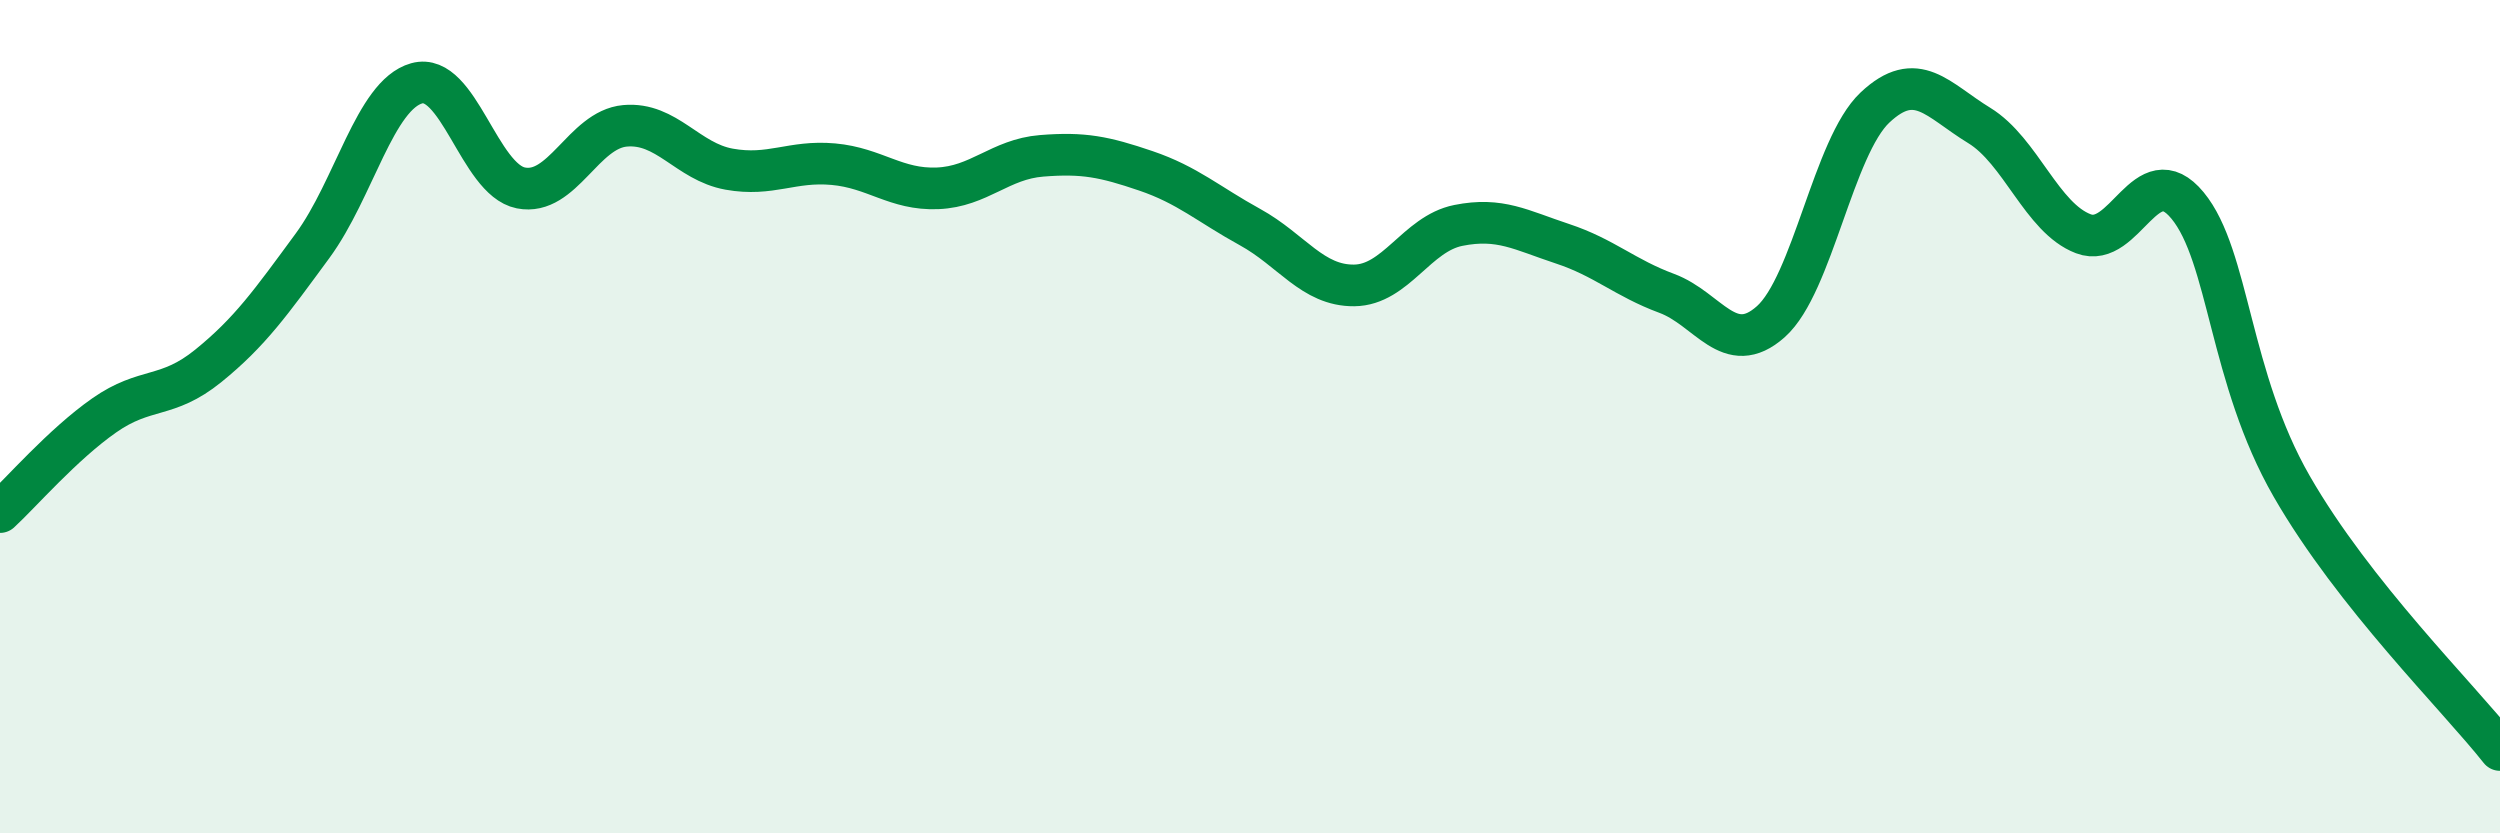
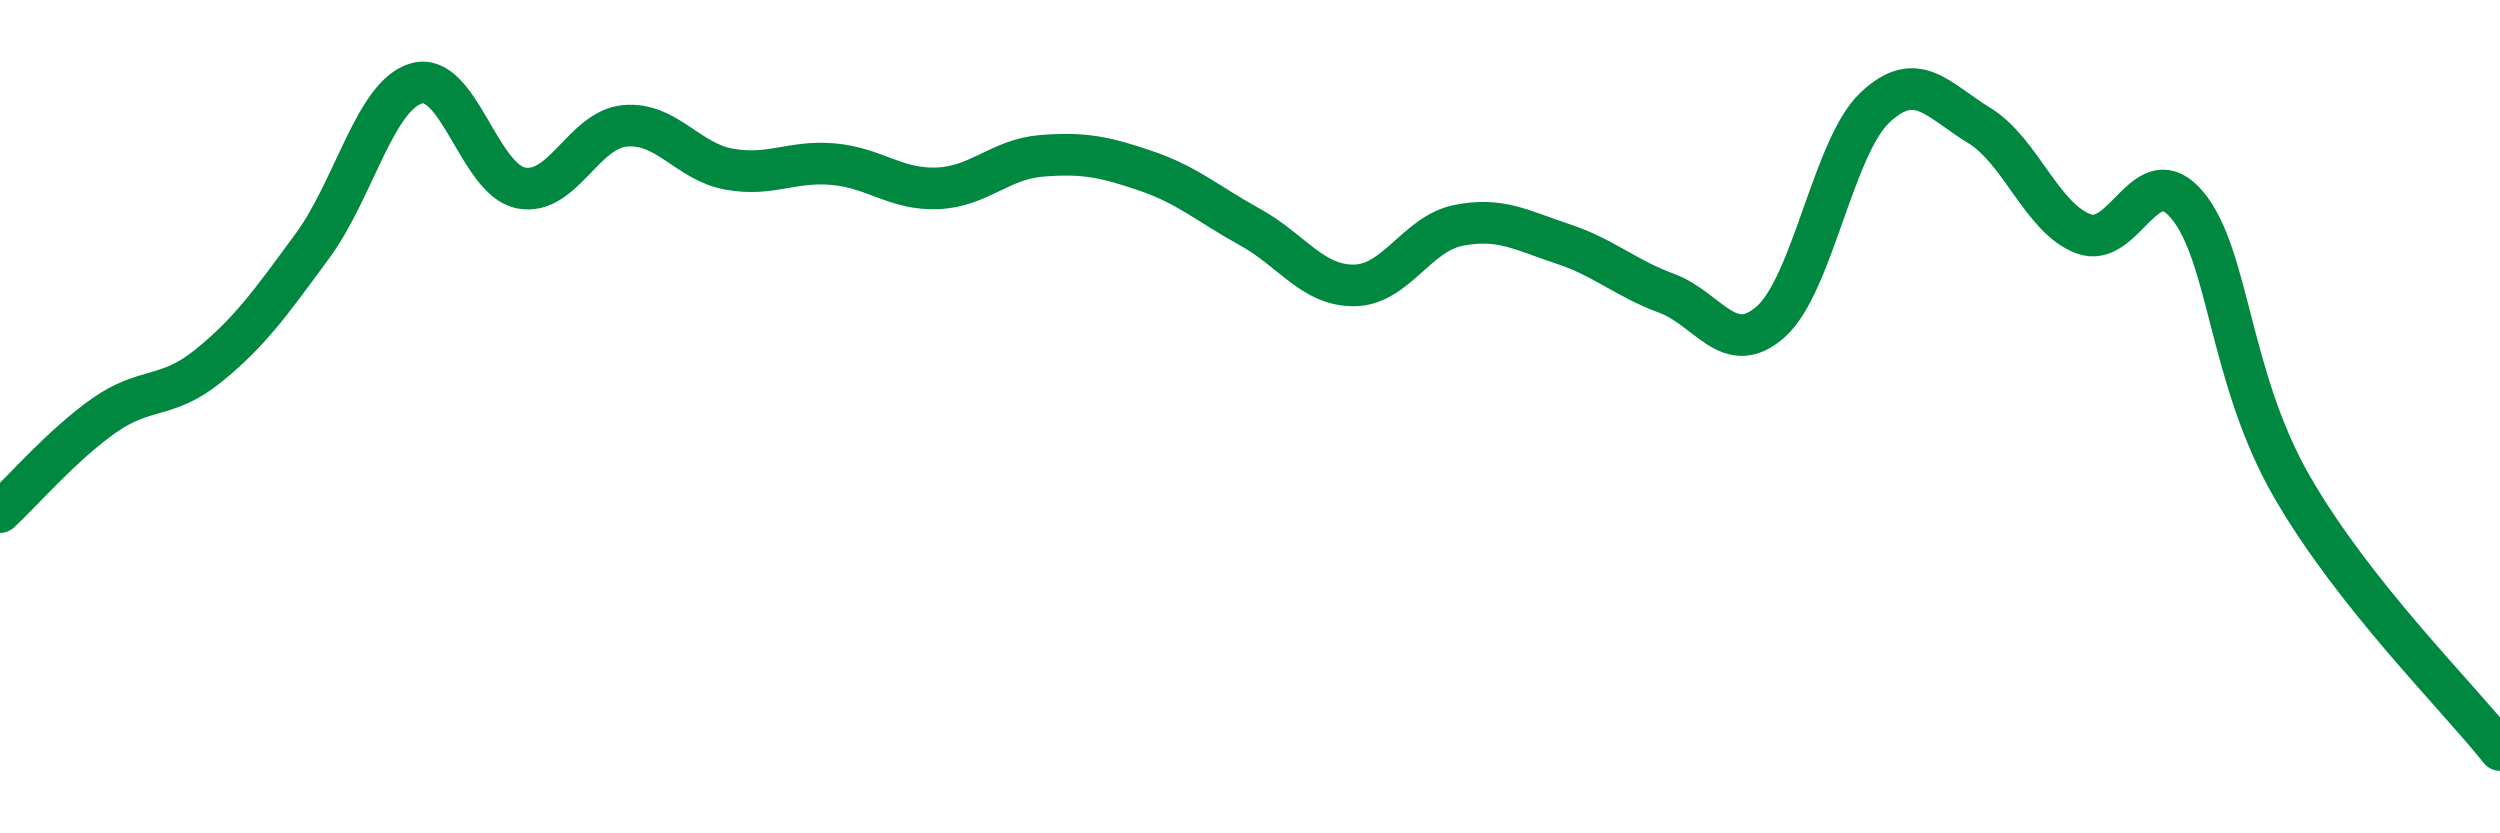
<svg xmlns="http://www.w3.org/2000/svg" width="60" height="20" viewBox="0 0 60 20">
-   <path d="M 0,12.29 C 0.5,11.83 1.5,10.67 2.5,9.97 C 3.5,9.27 4,9.59 5,8.78 C 6,7.97 6.5,7.26 7.5,5.9 C 8.5,4.54 9,2.28 10,2 C 11,1.72 11.5,4.31 12.5,4.51 C 13.5,4.71 14,3.11 15,3.02 C 16,2.93 16.5,3.88 17.5,4.06 C 18.5,4.24 19,3.85 20,3.94 C 21,4.03 21.5,4.56 22.5,4.52 C 23.5,4.48 24,3.82 25,3.74 C 26,3.66 26.5,3.76 27.5,4.1 C 28.5,4.44 29,4.9 30,5.45 C 31,6 31.5,6.86 32.5,6.85 C 33.5,6.84 34,5.61 35,5.41 C 36,5.21 36.5,5.52 37.5,5.85 C 38.5,6.18 39,6.67 40,7.04 C 41,7.41 41.5,8.61 42.5,7.72 C 43.5,6.83 44,3.52 45,2.58 C 46,1.64 46.5,2.4 47.5,3.01 C 48.5,3.62 49,5.23 50,5.61 C 51,5.99 51.5,3.72 52.5,4.93 C 53.5,6.14 53.5,9.06 55,11.67 C 56.5,14.28 59,16.73 60,18L60 20L0 20Z" fill="#008740" opacity="0.1" stroke-linecap="round" stroke-linejoin="round" />
  <path d="M 0,12.29 C 0.5,11.83 1.5,10.67 2.5,9.97 C 3.5,9.27 4,9.59 5,8.78 C 6,7.97 6.5,7.26 7.5,5.9 C 8.5,4.54 9,2.28 10,2 C 11,1.72 11.5,4.31 12.5,4.51 C 13.5,4.71 14,3.11 15,3.02 C 16,2.93 16.5,3.88 17.5,4.06 C 18.5,4.24 19,3.85 20,3.94 C 21,4.03 21.5,4.56 22.5,4.52 C 23.5,4.48 24,3.82 25,3.74 C 26,3.66 26.5,3.76 27.5,4.1 C 28.5,4.44 29,4.9 30,5.45 C 31,6 31.5,6.86 32.5,6.85 C 33.5,6.84 34,5.61 35,5.41 C 36,5.21 36.5,5.52 37.5,5.85 C 38.5,6.18 39,6.67 40,7.04 C 41,7.41 41.5,8.61 42.5,7.72 C 43.5,6.83 44,3.52 45,2.58 C 46,1.64 46.5,2.4 47.5,3.01 C 48.5,3.62 49,5.23 50,5.61 C 51,5.99 51.5,3.72 52.5,4.93 C 53.5,6.14 53.5,9.06 55,11.67 C 56.5,14.28 59,16.73 60,18" stroke="#008740" stroke-width="1" fill="none" stroke-linecap="round" stroke-linejoin="round" />
</svg>